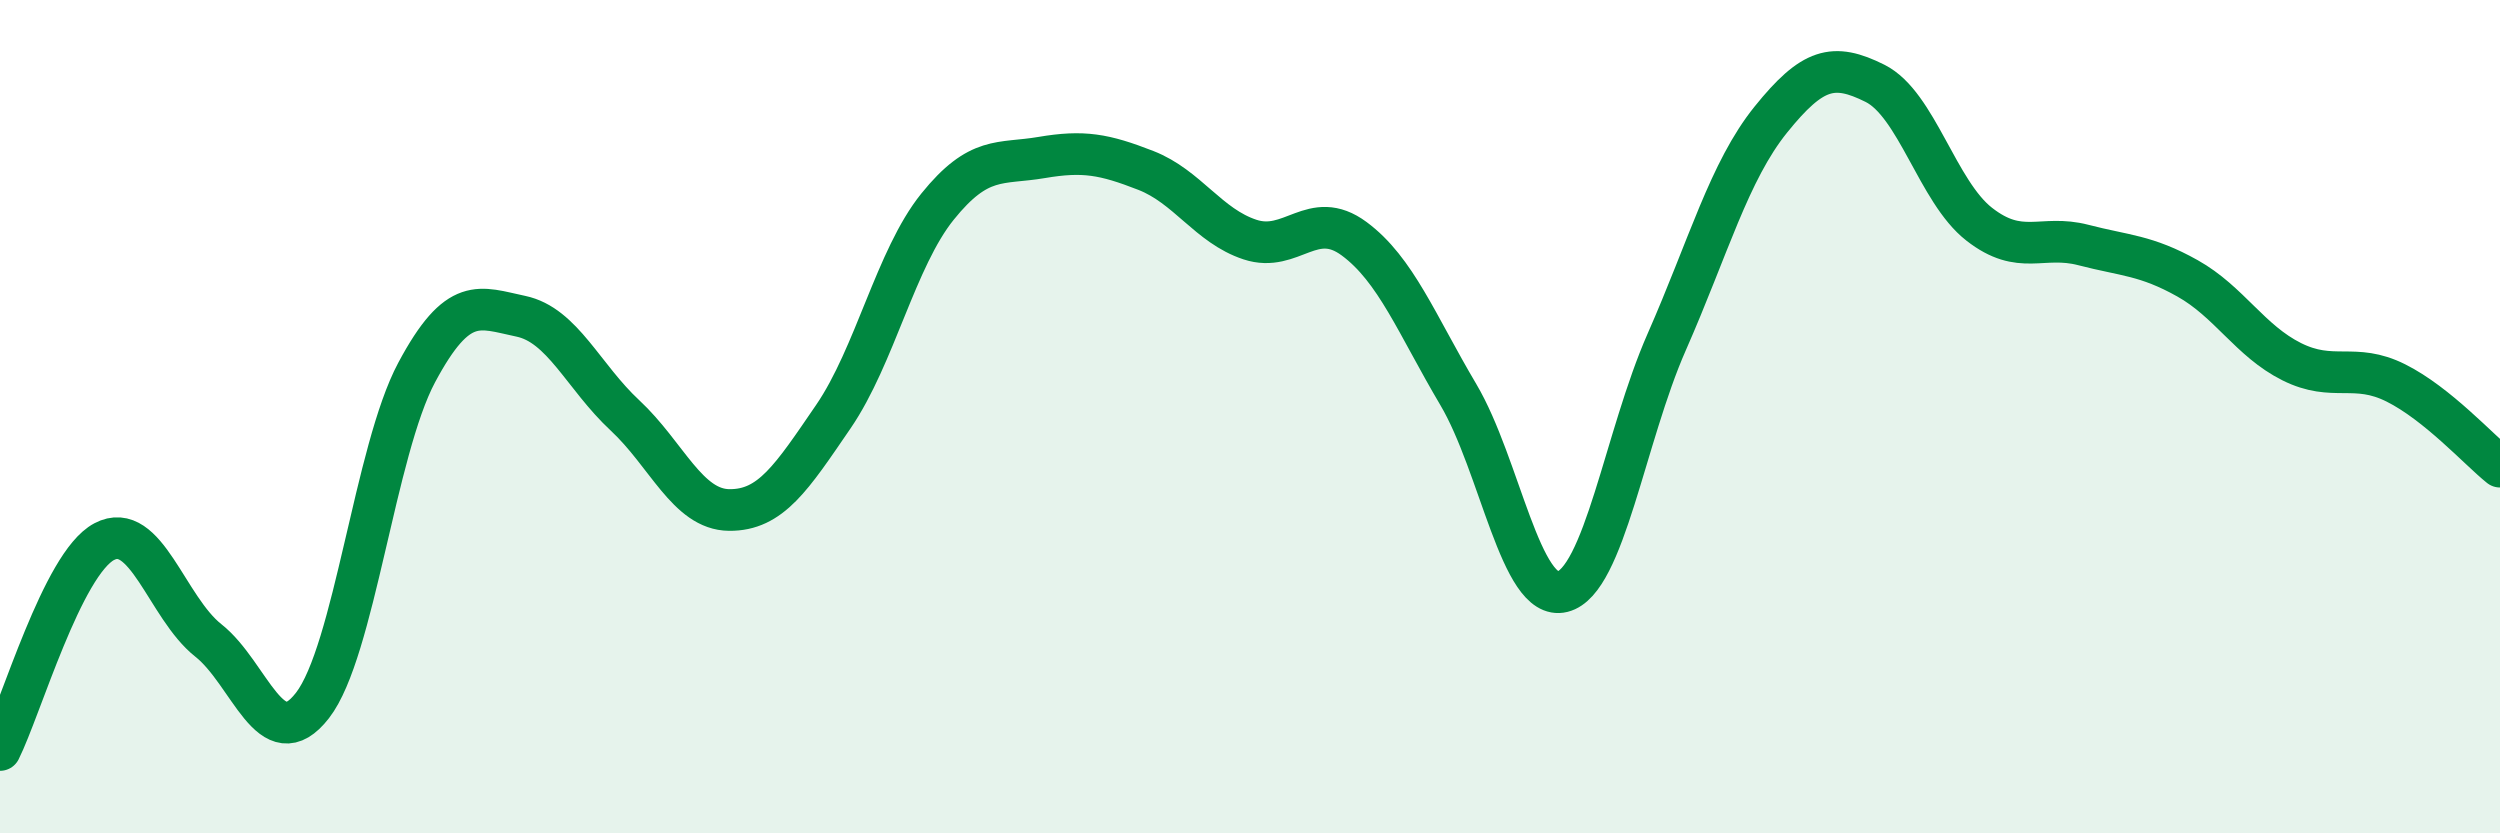
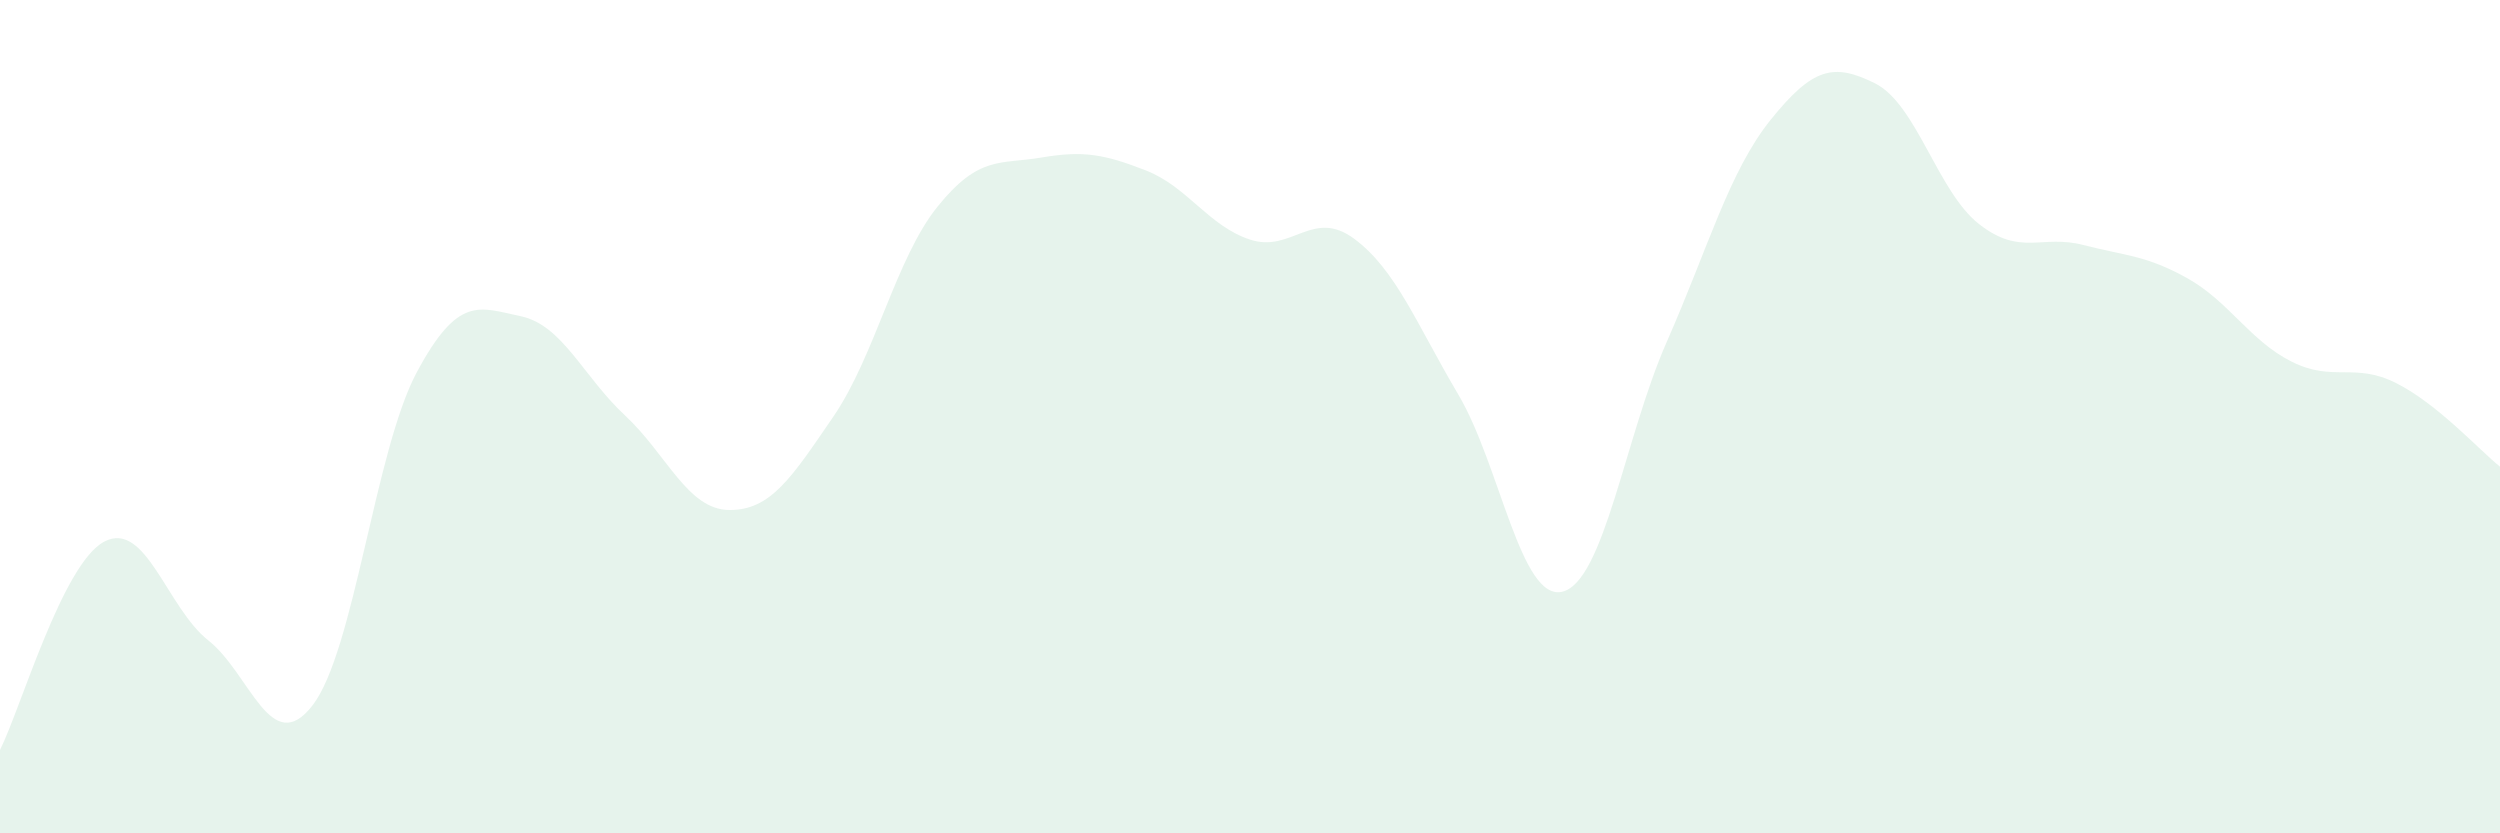
<svg xmlns="http://www.w3.org/2000/svg" width="60" height="20" viewBox="0 0 60 20">
  <path d="M 0,18 C 0.5,17 1.5,13.53 2.5,13 C 3.5,12.47 4,14.58 5,15.37 C 6,16.16 6.5,18.22 7.5,16.93 C 8.5,15.64 9,10.81 10,8.94 C 11,7.07 11.5,7.38 12.5,7.59 C 13.5,7.8 14,9.04 15,9.97 C 16,10.9 16.5,12.23 17.5,12.24 C 18.5,12.25 19,11.46 20,10 C 21,8.54 21.5,6.2 22.5,4.96 C 23.5,3.72 24,3.95 25,3.78 C 26,3.61 26.5,3.7 27.5,4.09 C 28.5,4.48 29,5.42 30,5.75 C 31,6.08 31.5,4.99 32.5,5.73 C 33.5,6.47 34,7.78 35,9.47 C 36,11.16 36.5,14.45 37.5,14.2 C 38.5,13.95 39,10.48 40,8.21 C 41,5.94 41.5,4.11 42.5,2.87 C 43.5,1.63 44,1.5 45,2 C 46,2.5 46.5,4.6 47.5,5.38 C 48.5,6.16 49,5.62 50,5.88 C 51,6.14 51.5,6.12 52.5,6.68 C 53.5,7.24 54,8.18 55,8.68 C 56,9.18 56.5,8.69 57.5,9.19 C 58.5,9.69 59.5,10.8 60,11.2L60 20L0 20Z" fill="#008740" opacity="0.1" stroke-linecap="round" stroke-linejoin="round" />
-   <path d="M 0,18 C 0.5,17 1.5,13.53 2.5,13 C 3.5,12.47 4,14.58 5,15.37 C 6,16.16 6.5,18.22 7.5,16.93 C 8.5,15.64 9,10.81 10,8.94 C 11,7.07 11.5,7.38 12.5,7.59 C 13.5,7.8 14,9.04 15,9.97 C 16,10.9 16.5,12.23 17.5,12.24 C 18.5,12.25 19,11.46 20,10 C 21,8.54 21.5,6.2 22.5,4.96 C 23.5,3.72 24,3.95 25,3.78 C 26,3.61 26.5,3.7 27.5,4.09 C 28.5,4.48 29,5.42 30,5.75 C 31,6.08 31.5,4.99 32.5,5.73 C 33.5,6.47 34,7.78 35,9.47 C 36,11.16 36.5,14.45 37.5,14.2 C 38.5,13.95 39,10.48 40,8.21 C 41,5.94 41.5,4.11 42.5,2.87 C 43.5,1.63 44,1.5 45,2 C 46,2.5 46.5,4.6 47.5,5.38 C 48.5,6.16 49,5.62 50,5.88 C 51,6.14 51.5,6.12 52.5,6.68 C 53.5,7.24 54,8.18 55,8.68 C 56,9.18 56.5,8.69 57.5,9.19 C 58.5,9.69 59.5,10.8 60,11.2" stroke="#008740" stroke-width="1" fill="none" stroke-linecap="round" stroke-linejoin="round" />
</svg>